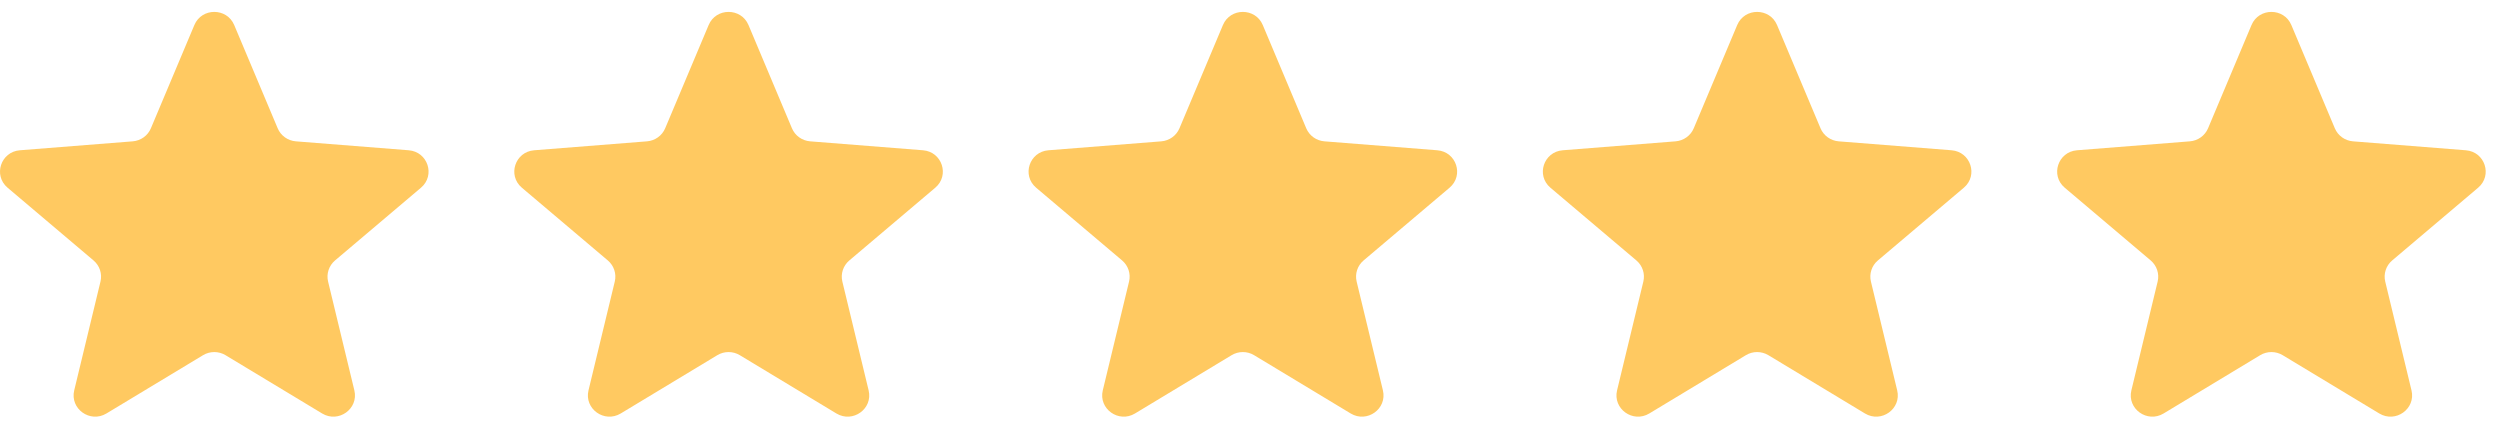
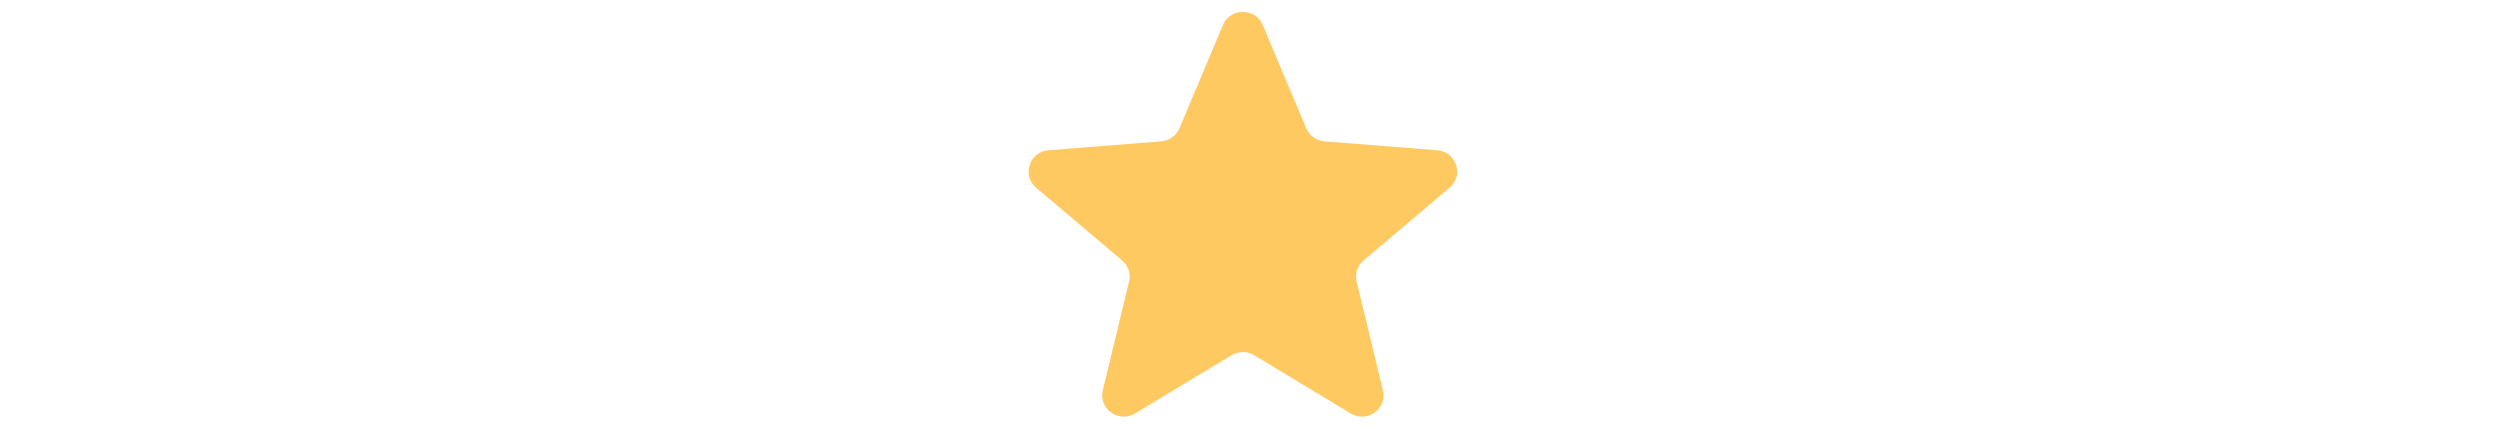
<svg xmlns="http://www.w3.org/2000/svg" width="140" height="24" viewBox="0 0 140 24" fill="none">
  <g clip-path="url(#clip0_228_1435)">
-     <path d="M10.885 1.401C11.297 0.422 12.703 0.422 13.115 1.401L15.55 7.184C15.723 7.597 16.117 7.879 16.568 7.915L22.887 8.415C23.958 8.5 24.392 9.82 23.576 10.511L18.762 14.585C18.418 14.876 18.268 15.333 18.373 15.768L19.844 21.86C20.093 22.892 18.956 23.708 18.04 23.155L12.629 19.89C12.243 19.657 11.757 19.657 11.371 19.89L5.96 23.155C5.044 23.708 3.907 22.892 4.156 21.86L5.627 15.768C5.732 15.333 5.582 14.876 5.238 14.585L0.424 10.511C-0.392 9.82 0.042 8.5 1.113 8.415L7.432 7.915C7.883 7.879 8.277 7.597 8.45 7.184L10.885 1.401Z" fill="#FFC961" />
-     <path d="M39.685 1.401C40.097 0.422 41.502 0.422 41.915 1.401L44.349 7.184C44.523 7.597 44.916 7.879 45.368 7.915L51.687 8.415C52.758 8.5 53.192 9.82 52.376 10.511L47.562 14.585C47.218 14.876 47.067 15.333 47.172 15.768L48.643 21.86C48.893 22.892 47.756 23.708 46.839 23.155L41.429 19.89C41.043 19.657 40.557 19.657 40.17 19.89L34.76 23.155C33.843 23.708 32.707 22.892 32.956 21.86L34.427 15.768C34.532 15.333 34.382 14.876 34.038 14.585L29.224 10.511C28.408 9.82 28.842 8.5 29.913 8.415L36.232 7.915C36.683 7.879 37.076 7.597 37.25 7.184L39.685 1.401Z" fill="#FFC961" />
    <path d="M68.485 1.401C68.897 0.422 70.302 0.422 70.715 1.401L73.149 7.184C73.323 7.597 73.716 7.879 74.168 7.915L80.487 8.415C81.558 8.5 81.992 9.82 81.176 10.511L76.361 14.585C76.017 14.876 75.867 15.333 75.972 15.768L77.443 21.86C77.692 22.892 76.556 23.708 75.639 23.155L70.229 19.89C69.843 19.657 69.357 19.657 68.97 19.89L63.56 23.155C62.643 23.708 61.507 22.892 61.756 21.86L63.227 15.768C63.332 15.333 63.182 14.876 62.838 14.585L58.023 10.511C57.208 9.82 57.642 8.5 58.712 8.415L65.032 7.915C65.483 7.879 65.876 7.597 66.05 7.184L68.485 1.401Z" fill="#FFC961" />
-     <path d="M97.284 1.401C97.697 0.422 99.102 0.422 99.514 1.401L101.949 7.184C102.123 7.597 102.516 7.879 102.967 7.915L109.287 8.415C110.357 8.5 110.791 9.82 109.976 10.511L105.161 14.585C104.817 14.876 104.667 15.333 104.772 15.768L106.243 21.86C106.492 22.892 105.356 23.708 104.439 23.155L99.029 19.89C98.642 19.657 98.156 19.657 97.77 19.89L92.36 23.155C91.443 23.708 90.307 22.892 90.556 21.86L92.027 15.768C92.132 15.333 91.982 14.876 91.638 14.585L86.823 10.511C86.007 9.82 86.442 8.5 87.512 8.415L93.831 7.915C94.283 7.879 94.676 7.597 94.85 7.184L97.284 1.401Z" fill="#FFC961" />
-     <path d="M126.085 1.401C126.498 0.422 127.903 0.422 128.315 1.401L130.75 7.184C130.924 7.597 131.317 7.879 131.768 7.915L138.087 8.415C139.158 8.5 139.592 9.82 138.776 10.511L133.962 14.585C133.618 14.876 133.468 15.333 133.573 15.768L135.044 21.86C135.293 22.892 134.156 23.708 133.24 23.155L127.83 19.89C127.443 19.657 126.957 19.657 126.571 19.89L121.161 23.155C120.244 23.708 119.107 22.892 119.357 21.86L120.828 15.768C120.933 15.333 120.782 14.876 120.439 14.585L115.624 10.511C114.808 9.82 115.242 8.5 116.313 8.415L122.632 7.915C123.084 7.879 123.477 7.597 123.651 7.184L126.085 1.401Z" fill="#FFC961" />
  </g>
  <defs>
    <clipPath id="clip0_228_1435">
      <rect width="139.2" height="22.667" fill="white" transform="translate(0 0.667)" />
    </clipPath>
  </defs>
</svg>